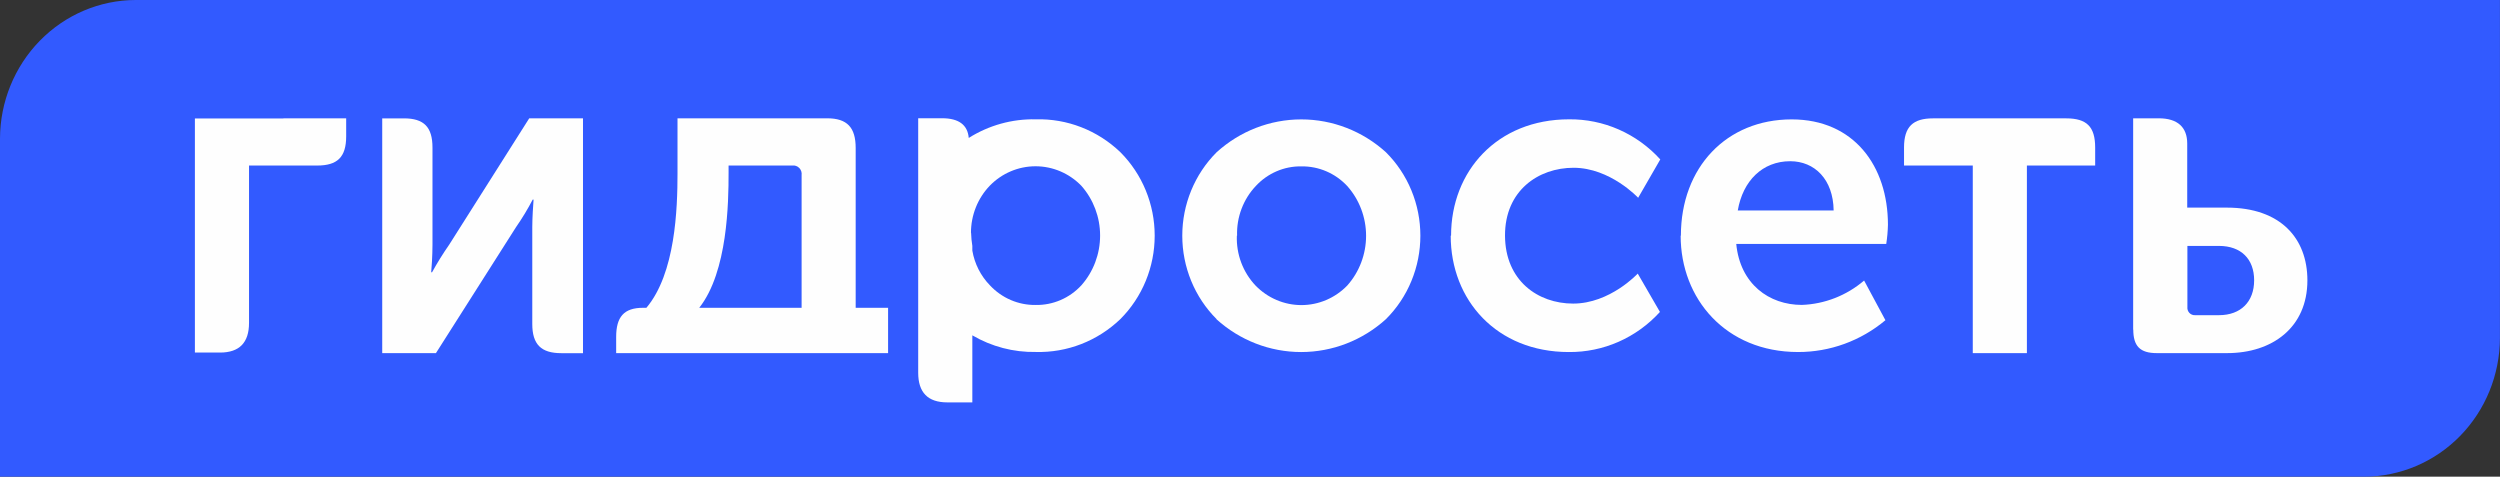
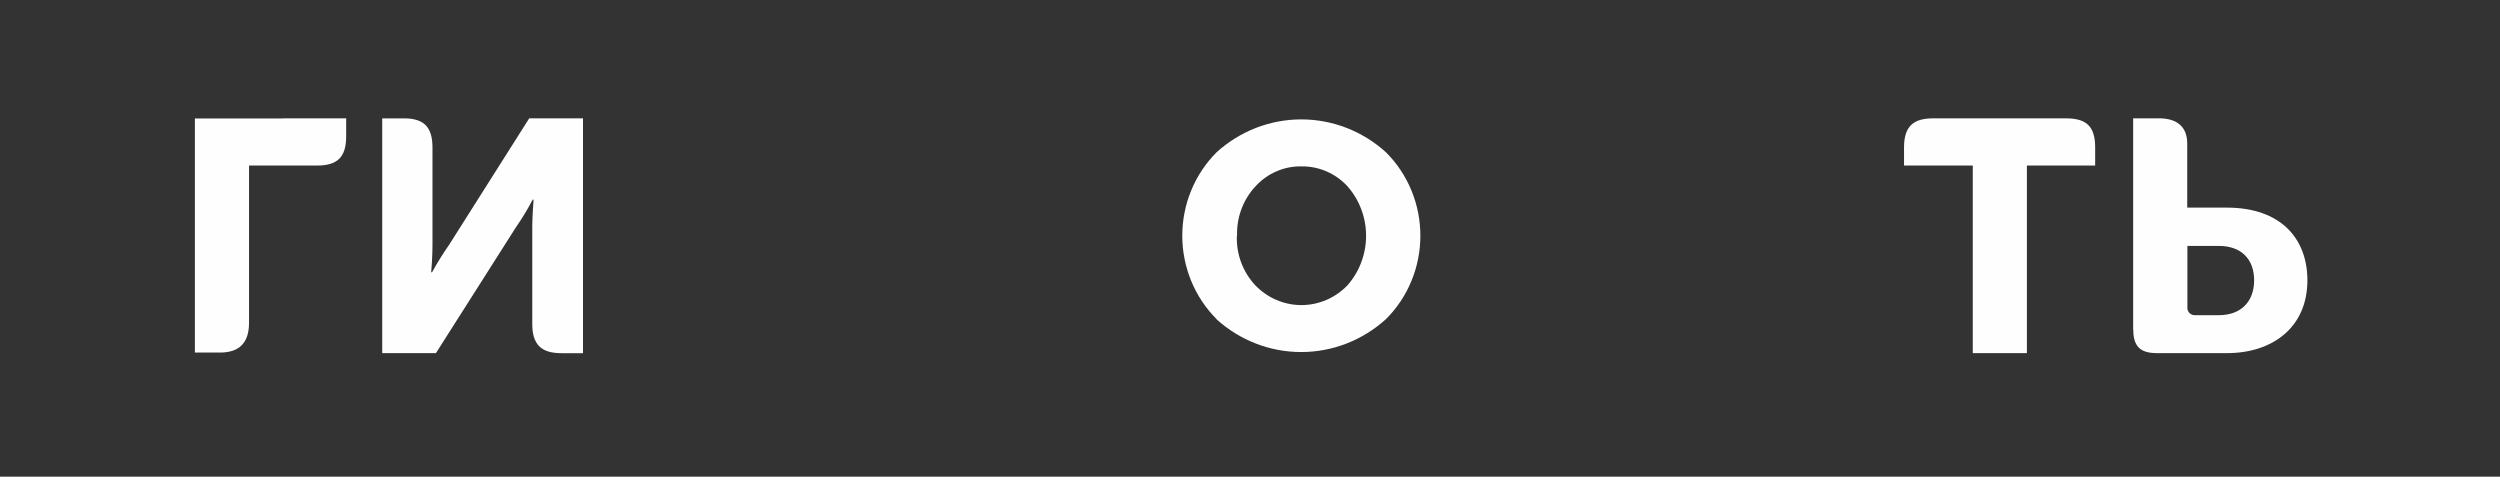
<svg xmlns="http://www.w3.org/2000/svg" width="236" height="45" viewBox="0 0 236 45" fill="none">
  <rect x="0" y="0" width="236" height="45" fill="#333333" stroke="none" />
-   <path fill-rule="evenodd" clip-rule="evenodd" d="M19.74 45H0V13.089C0.01 9.621 1.362 6.297 3.761 3.845C6.159 1.393 9.409 0.01 12.801 0H235.994V31.911C235.984 35.379 234.632 38.703 232.234 41.155C229.835 43.607 226.585 44.989 223.193 45H19.74Z" fill="#325AFF" />
  <path d="M201.381 31.113C201.381 32.676 202.024 33.334 203.597 33.334H210.247C214.492 33.334 217.818 30.925 217.818 26.466C217.818 22.5 215.285 19.599 210.214 19.599H206.474V13.553C206.474 12.029 205.587 11.168 203.78 11.168H201.37V31.113H201.381ZM206.49 28.976V23.214H209.466C211.555 23.214 212.791 24.449 212.791 26.461C212.791 28.472 211.544 29.753 209.466 29.753H207.216C207.116 29.759 207.015 29.743 206.922 29.705C206.828 29.668 206.744 29.61 206.674 29.535C206.605 29.461 206.553 29.371 206.521 29.274C206.489 29.176 206.479 29.073 206.49 28.971V28.976Z" fill="#FEFEFE" />
  <path d="M186.23 33.333H191.339V15.627H197.784V13.927C197.784 11.955 196.981 11.173 195.047 11.173H182.478C180.588 11.173 179.74 11.955 179.74 13.927V15.627H186.23V33.35V33.333Z" fill="#FEFEFE" />
-   <path d="M158.654 22.25C158.654 28.211 162.916 33.231 169.738 33.231C172.744 33.237 175.658 32.175 177.984 30.228L175.972 26.483C174.319 27.896 172.252 28.705 170.098 28.784C167 28.784 164.268 26.812 163.902 23.027H178.061C178.155 22.429 178.208 21.825 178.222 21.219C178.222 15.666 175.002 11.27 169.134 11.27C162.977 11.27 158.676 15.803 158.676 22.25H158.654ZM164.046 19.865C164.529 17.066 166.379 15.219 168.995 15.219C171.289 15.219 173.057 16.919 173.096 19.865H164.046Z" fill="#FEFEFE" />
-   <path d="M136.947 22.251C136.947 28.336 141.292 33.232 148.092 33.232C149.705 33.248 151.304 32.92 152.786 32.268C154.268 31.616 155.6 30.655 156.698 29.447L154.603 25.826C154.603 25.826 151.987 28.659 148.507 28.659C145.182 28.659 142.09 26.495 142.073 22.245C142.057 17.996 145.221 15.837 148.546 15.837C152.004 15.837 154.642 18.67 154.642 18.67L156.731 15.049C155.633 13.841 154.301 12.88 152.819 12.228C151.337 11.576 149.738 11.248 148.125 11.264C141.325 11.264 136.981 16.16 136.981 22.245L136.947 22.251Z" fill="#FEFEFE" />
-   <path d="M58.166 31.809V33.334H83.835V29.056H80.776V13.967C80.776 12.035 79.973 11.168 78.083 11.168H63.957V16.352C63.957 19.724 63.758 25.809 61.02 29.056H60.699C58.892 29.056 58.166 29.923 58.166 31.809ZM66.008 29.056C68.701 25.656 68.778 19.066 68.778 16.313V15.627H74.786C74.906 15.61 75.028 15.622 75.144 15.662C75.259 15.701 75.363 15.768 75.449 15.855C75.535 15.943 75.6 16.05 75.639 16.168C75.677 16.285 75.689 16.411 75.672 16.534V29.056H66.008Z" fill="#FEFEFE" />
  <path d="M36.082 33.334H41.153L48.717 21.435C49.293 20.607 49.817 19.742 50.285 18.845H50.369C50.33 19.338 50.247 20.613 50.247 21.435V30.586C50.247 32.518 51.089 33.339 52.984 33.339H55.035V11.168H49.959L42.394 23.112C41.813 23.945 41.277 24.809 40.787 25.701H40.704C40.743 25.373 40.826 24.098 40.826 23.112V13.927C40.826 11.995 40.022 11.174 38.133 11.174H36.082V33.339V33.334Z" fill="#FEFEFE" />
  <path d="M23.508 28.795V15.627H26.755V11.185H18.398V33.282H20.77C22.595 33.282 23.508 32.349 23.508 30.483V28.784V28.795ZM26.755 11.173H32.679V12.873C32.679 14.845 31.837 15.627 29.942 15.627H26.755V11.185V11.173Z" fill="#FEFEFE" />
-   <path d="M91.788 31.662V37.985H89.416C87.591 37.985 86.678 37.052 86.678 35.186V11.162H88.928C90.502 11.162 91.343 11.782 91.45 13.021C93.35 11.825 95.547 11.215 97.778 11.264C100.736 11.183 103.606 12.299 105.764 14.369C106.789 15.395 107.604 16.621 108.16 17.973C108.717 19.326 109.003 20.778 109.003 22.245C109.003 23.712 108.717 25.165 108.16 26.517C107.604 27.869 106.789 29.095 105.764 30.121C103.606 32.191 100.736 33.307 97.778 33.226C95.68 33.265 93.61 32.722 91.788 31.656V31.662ZM91.671 21.979C91.682 22.393 91.721 22.805 91.788 23.214V23.656C91.999 24.898 92.58 26.043 93.45 26.936C94.007 27.533 94.678 28.005 95.422 28.324C96.166 28.643 96.966 28.801 97.773 28.789C98.577 28.803 99.375 28.645 100.117 28.326C100.858 28.008 101.526 27.534 102.079 26.936C103.219 25.649 103.85 23.974 103.85 22.236C103.85 20.499 103.219 18.824 102.079 17.537C101.512 16.953 100.838 16.49 100.096 16.174C99.354 15.858 98.557 15.696 97.753 15.696C96.949 15.696 96.153 15.858 95.411 16.174C94.668 16.49 93.995 16.953 93.428 17.537C92.293 18.723 91.658 20.318 91.66 21.979H91.671Z" fill="#FEFEFE" />
  <path d="M114.847 30.126C113.821 29.1 113.006 27.875 112.45 26.523C111.894 25.17 111.607 23.718 111.607 22.251C111.607 20.783 111.894 19.331 112.45 17.979C113.006 16.626 113.821 15.401 114.847 14.375C117.05 12.375 119.894 11.271 122.841 11.271C125.787 11.271 128.631 12.375 130.834 14.375C131.863 15.399 132.68 16.624 133.238 17.977C133.796 19.329 134.083 20.782 134.083 22.251C134.083 23.719 133.796 25.172 133.238 26.524C132.68 27.877 131.863 29.102 130.834 30.126C128.627 32.128 125.78 33.233 122.829 33.233C119.879 33.233 117.032 32.128 114.824 30.126H114.847ZM116.759 22.251C116.727 23.117 116.867 23.981 117.171 24.79C117.475 25.599 117.936 26.337 118.526 26.959C119.093 27.542 119.767 28.005 120.509 28.321C121.251 28.637 122.048 28.8 122.852 28.8C123.656 28.8 124.452 28.637 125.194 28.321C125.936 28.005 126.61 27.542 127.177 26.959C128.323 25.674 128.958 23.998 128.958 22.259C128.958 20.52 128.323 18.844 127.177 17.559C126.62 16.963 125.949 16.49 125.205 16.171C124.461 15.852 123.661 15.694 122.854 15.706C122.05 15.692 121.252 15.85 120.511 16.169C119.769 16.488 119.101 16.961 118.548 17.559C117.961 18.179 117.502 18.913 117.199 19.718C116.895 20.523 116.753 21.383 116.781 22.245L116.759 22.251Z" fill="#FEFEFE" />
</svg>